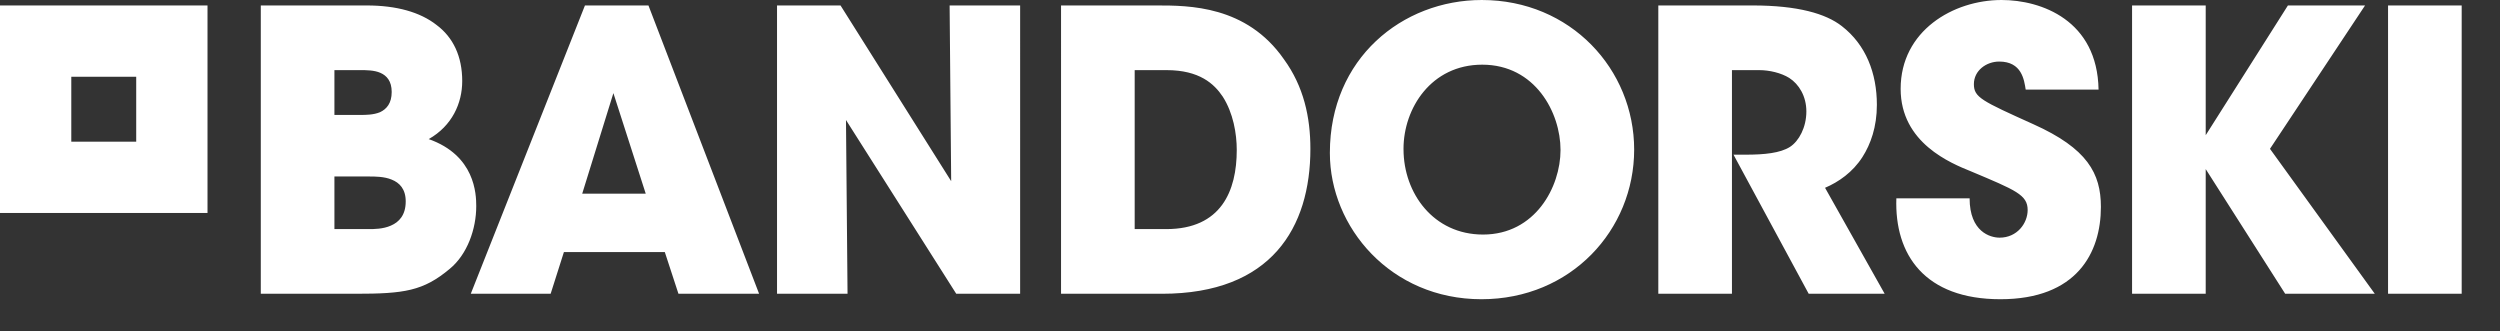
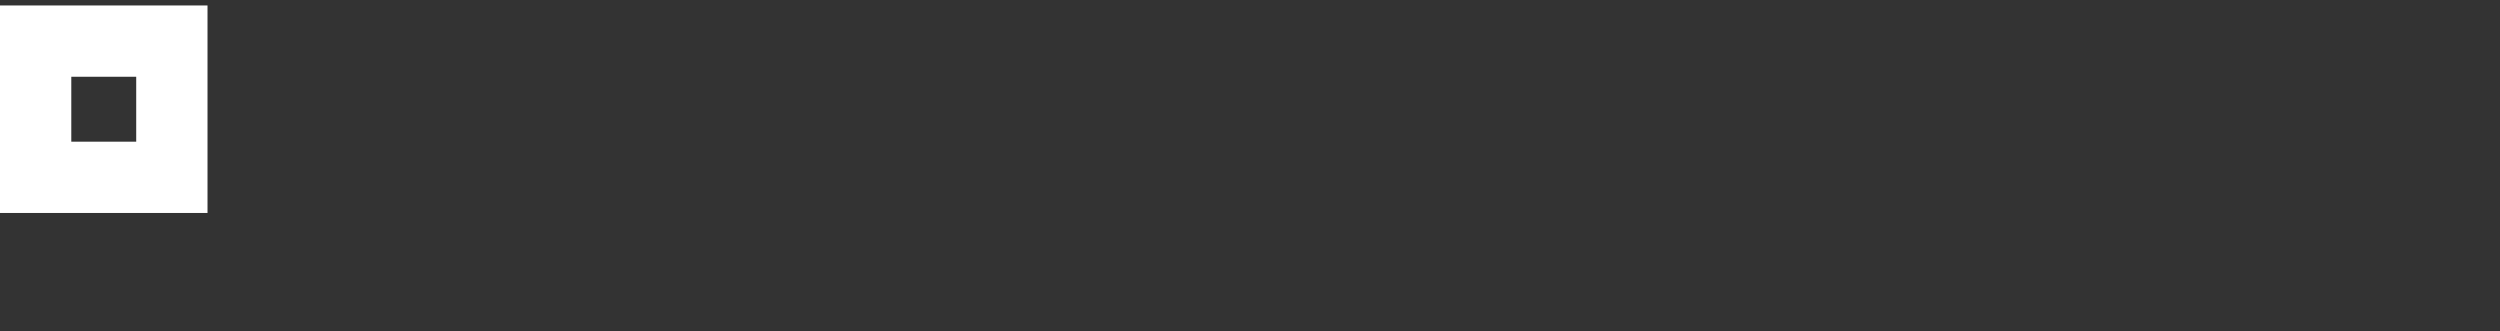
<svg xmlns="http://www.w3.org/2000/svg" xmlns:xlink="http://www.w3.org/1999/xlink" version="1.1" id="Ebene_1" x="0px" y="0px" width="385px" height="51px" viewBox="0 0 385 51" enable-background="new 0 0 385 51" xml:space="preserve">
  <rect x="0" y="0" width="385" height="51" fill="#333333" stroke="none" />
  <g>
    <g>
      <defs>
-         <rect id="SVGID_1_" x="0" width="379.098" height="46.08" />
-       </defs>
+         </defs>
      <clipPath id="SVGID_2_">
        <use xlink:href="#SVGID_1_" overflow="visible" />
      </clipPath>
      <path clip-path="url(#SVGID_2_)" fill="#FFFFFF" d="M367.759,45.24h11.34V0.84h-11.34V45.24z M328.339,45.24h11.34v-19.2    l12.239,19.2h13.801l-16.142-22.32l14.642-22.08h-11.88l-12.66,19.98V0.84h-11.34V45.24z M292.039,30.54    c-0.3,8.7,4.381,15.54,16.021,15.54c11.761,0,15.479-7.141,15.479-14.221c0-5.159-2.1-9-10.379-12.72    c-7.979-3.6-9.181-4.14-9.181-6.18c0-2.1,1.921-3.479,3.9-3.479c3.479,0,3.84,2.819,4.078,4.319h11.222    C323,3.12,314.359,0,308.24,0c-7.439,0-15.541,4.74-15.541,13.68c0,8.341,7.74,11.46,10.86,12.72c6.841,2.881,8.7,3.601,8.7,5.939    c0,2.04-1.62,4.26-4.32,4.26c-1.438,0-4.619-0.898-4.619-6.06H292.039z M255.38,45.24h11.34V10.8h4.2c1.56,0,3.358,0.42,4.619,1.2    c1.5,0.96,2.641,2.82,2.641,5.16c0,2.46-1.141,4.56-2.52,5.46c-1.5,0.96-3.962,1.2-6.841,1.2h-1.86l11.58,21.42h11.7l-9.181-16.32    c2.102-0.898,4.261-2.398,5.761-4.74c1.261-1.979,2.22-4.619,2.22-8.04c0-4.859-1.681-9.239-5.399-12.119    C281.18,2.1,276.859,0.84,269.9,0.84h-14.52V45.24z M216.14,22.92c0-6.24,4.261-12.96,12.12-12.96    c8.16,0,12.061,7.38,12.061,13.14c0,5.7-3.899,13.021-11.939,13.021c-7.62,0-12.24-6.36-12.24-13.14L216.14,22.92L216.14,22.92z     M204.8,23.58c0,11.4,9.36,22.5,23.34,22.5c13.8,0,23.521-10.68,23.521-23.04c0-12.36-9.781-23.04-23.463-23.04    C215.959,0,204.8,9,204.8,23.521V23.58z M174.74,10.8h4.921c5.04,0,7.319,2.101,8.64,4.08c1.62,2.521,2.159,5.7,2.159,8.22    c0,6.3-2.399,12.181-10.859,12.181h-4.86V10.8z M163.4,45.24h15.54c16.86,0,22.86-10.2,22.86-22.32c0-4.859-1.021-9.6-4.08-13.8    c-5.761-8.28-14.64-8.28-19.62-8.28h-14.7V45.24z M129.441,0.84h-9.779v44.4h10.859l-0.24-26.76l16.98,26.76h9.84V0.84h-10.86    l0.24,27.061L129.441,0.84z M99.441,29.82h-9.779l4.8-15.48L99.441,29.82z M86.841,38.82h15.54l2.1,6.42h12.42l-17.04-44.4h-9.779    L72.5,45.24h12.3L86.841,38.82z M51.501,27.18h5.34c0.9,0,2.34,0,3.479,0.48c1.2,0.479,2.16,1.439,2.16,3.359    c0,2.101-1.02,3.181-2.279,3.721c-1.2,0.54-2.641,0.54-3.36,0.54h-5.34V27.18z M51.501,10.8h4.02c0.9,0,2.101,0,3.061,0.42    c0.96,0.42,1.739,1.261,1.739,2.94c0,1.74-0.779,2.64-1.8,3.12c-1.02,0.42-2.22,0.42-3,0.42h-4.02V10.8z M40.162,45.24h14.58    c7.5,0,10.439-0.42,14.52-3.84c2.7-2.221,4.08-6.12,4.08-9.66c0-1.86-0.18-7.8-7.32-10.32c3.601-2.04,5.16-5.52,5.16-8.939    c0-3.78-1.38-6.721-3.96-8.641c-2.52-1.979-6.18-3-10.74-3H40.162V45.24z" />
    </g>
  </g>
  <path fill="#FFFFFF" d="M10.979,11.82h9.998v9.999h-9.998V11.82z M0,32.797h31.956V0.841H0V32.797z" />
</svg>